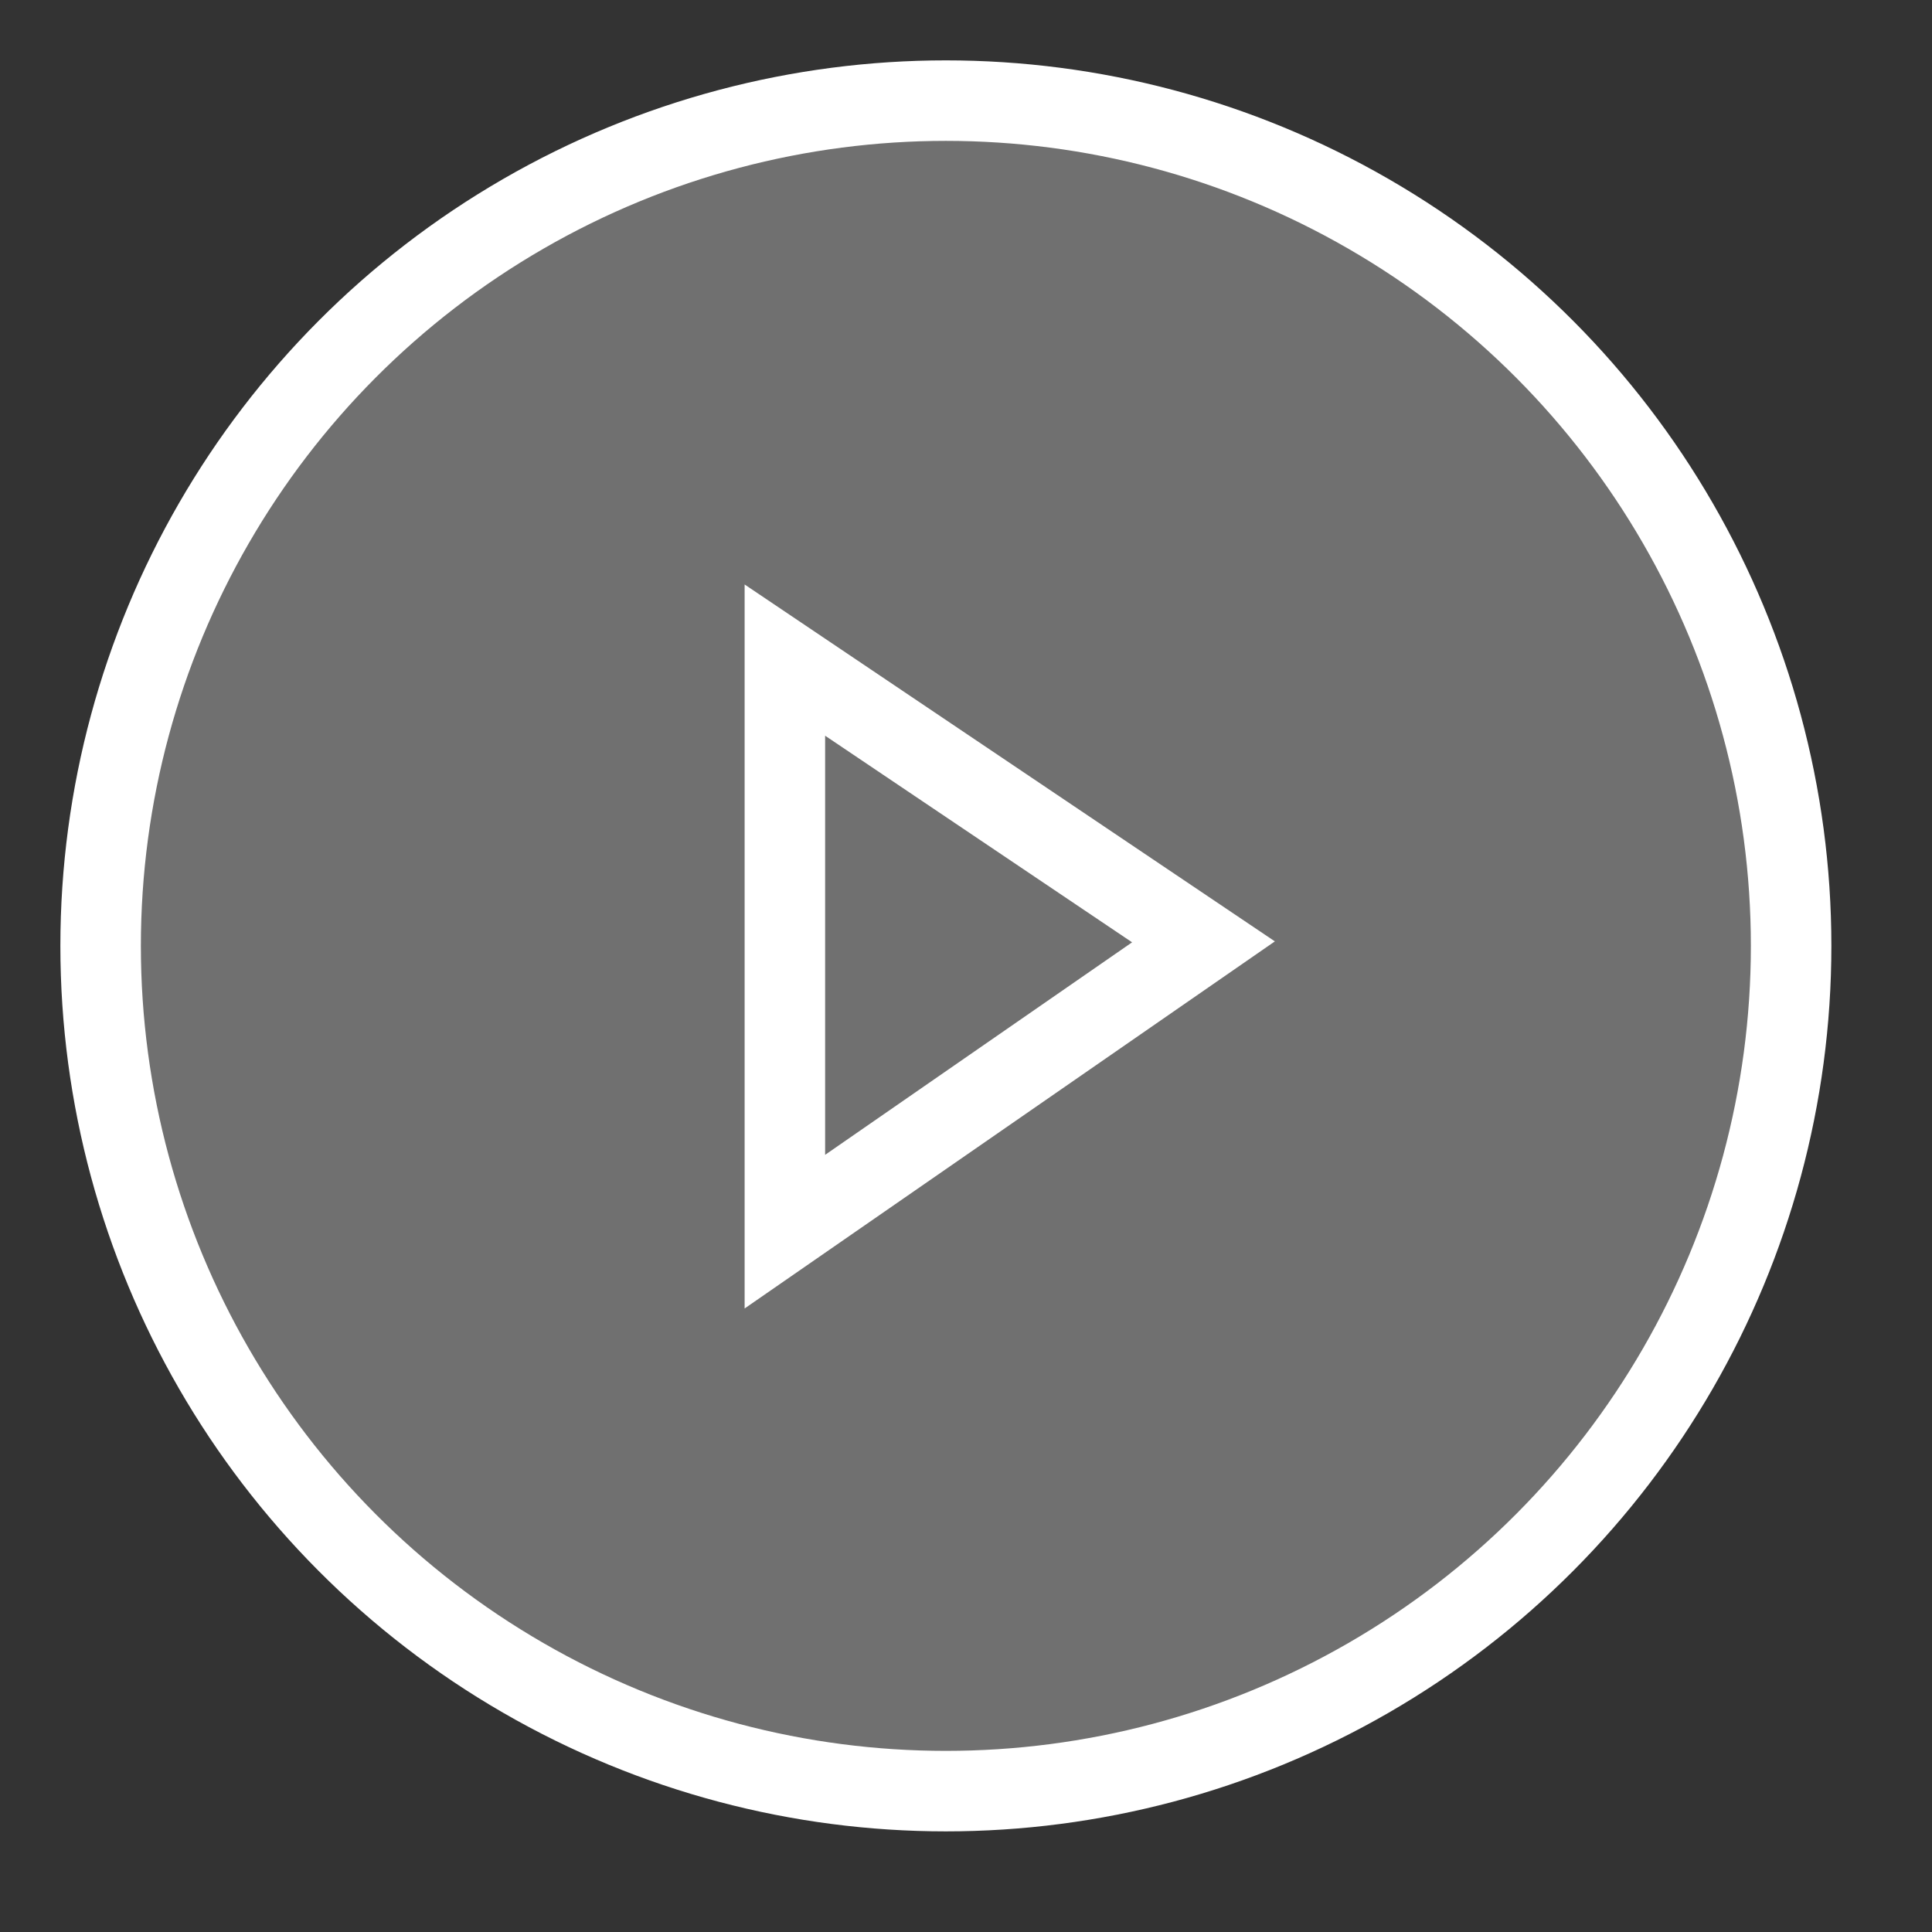
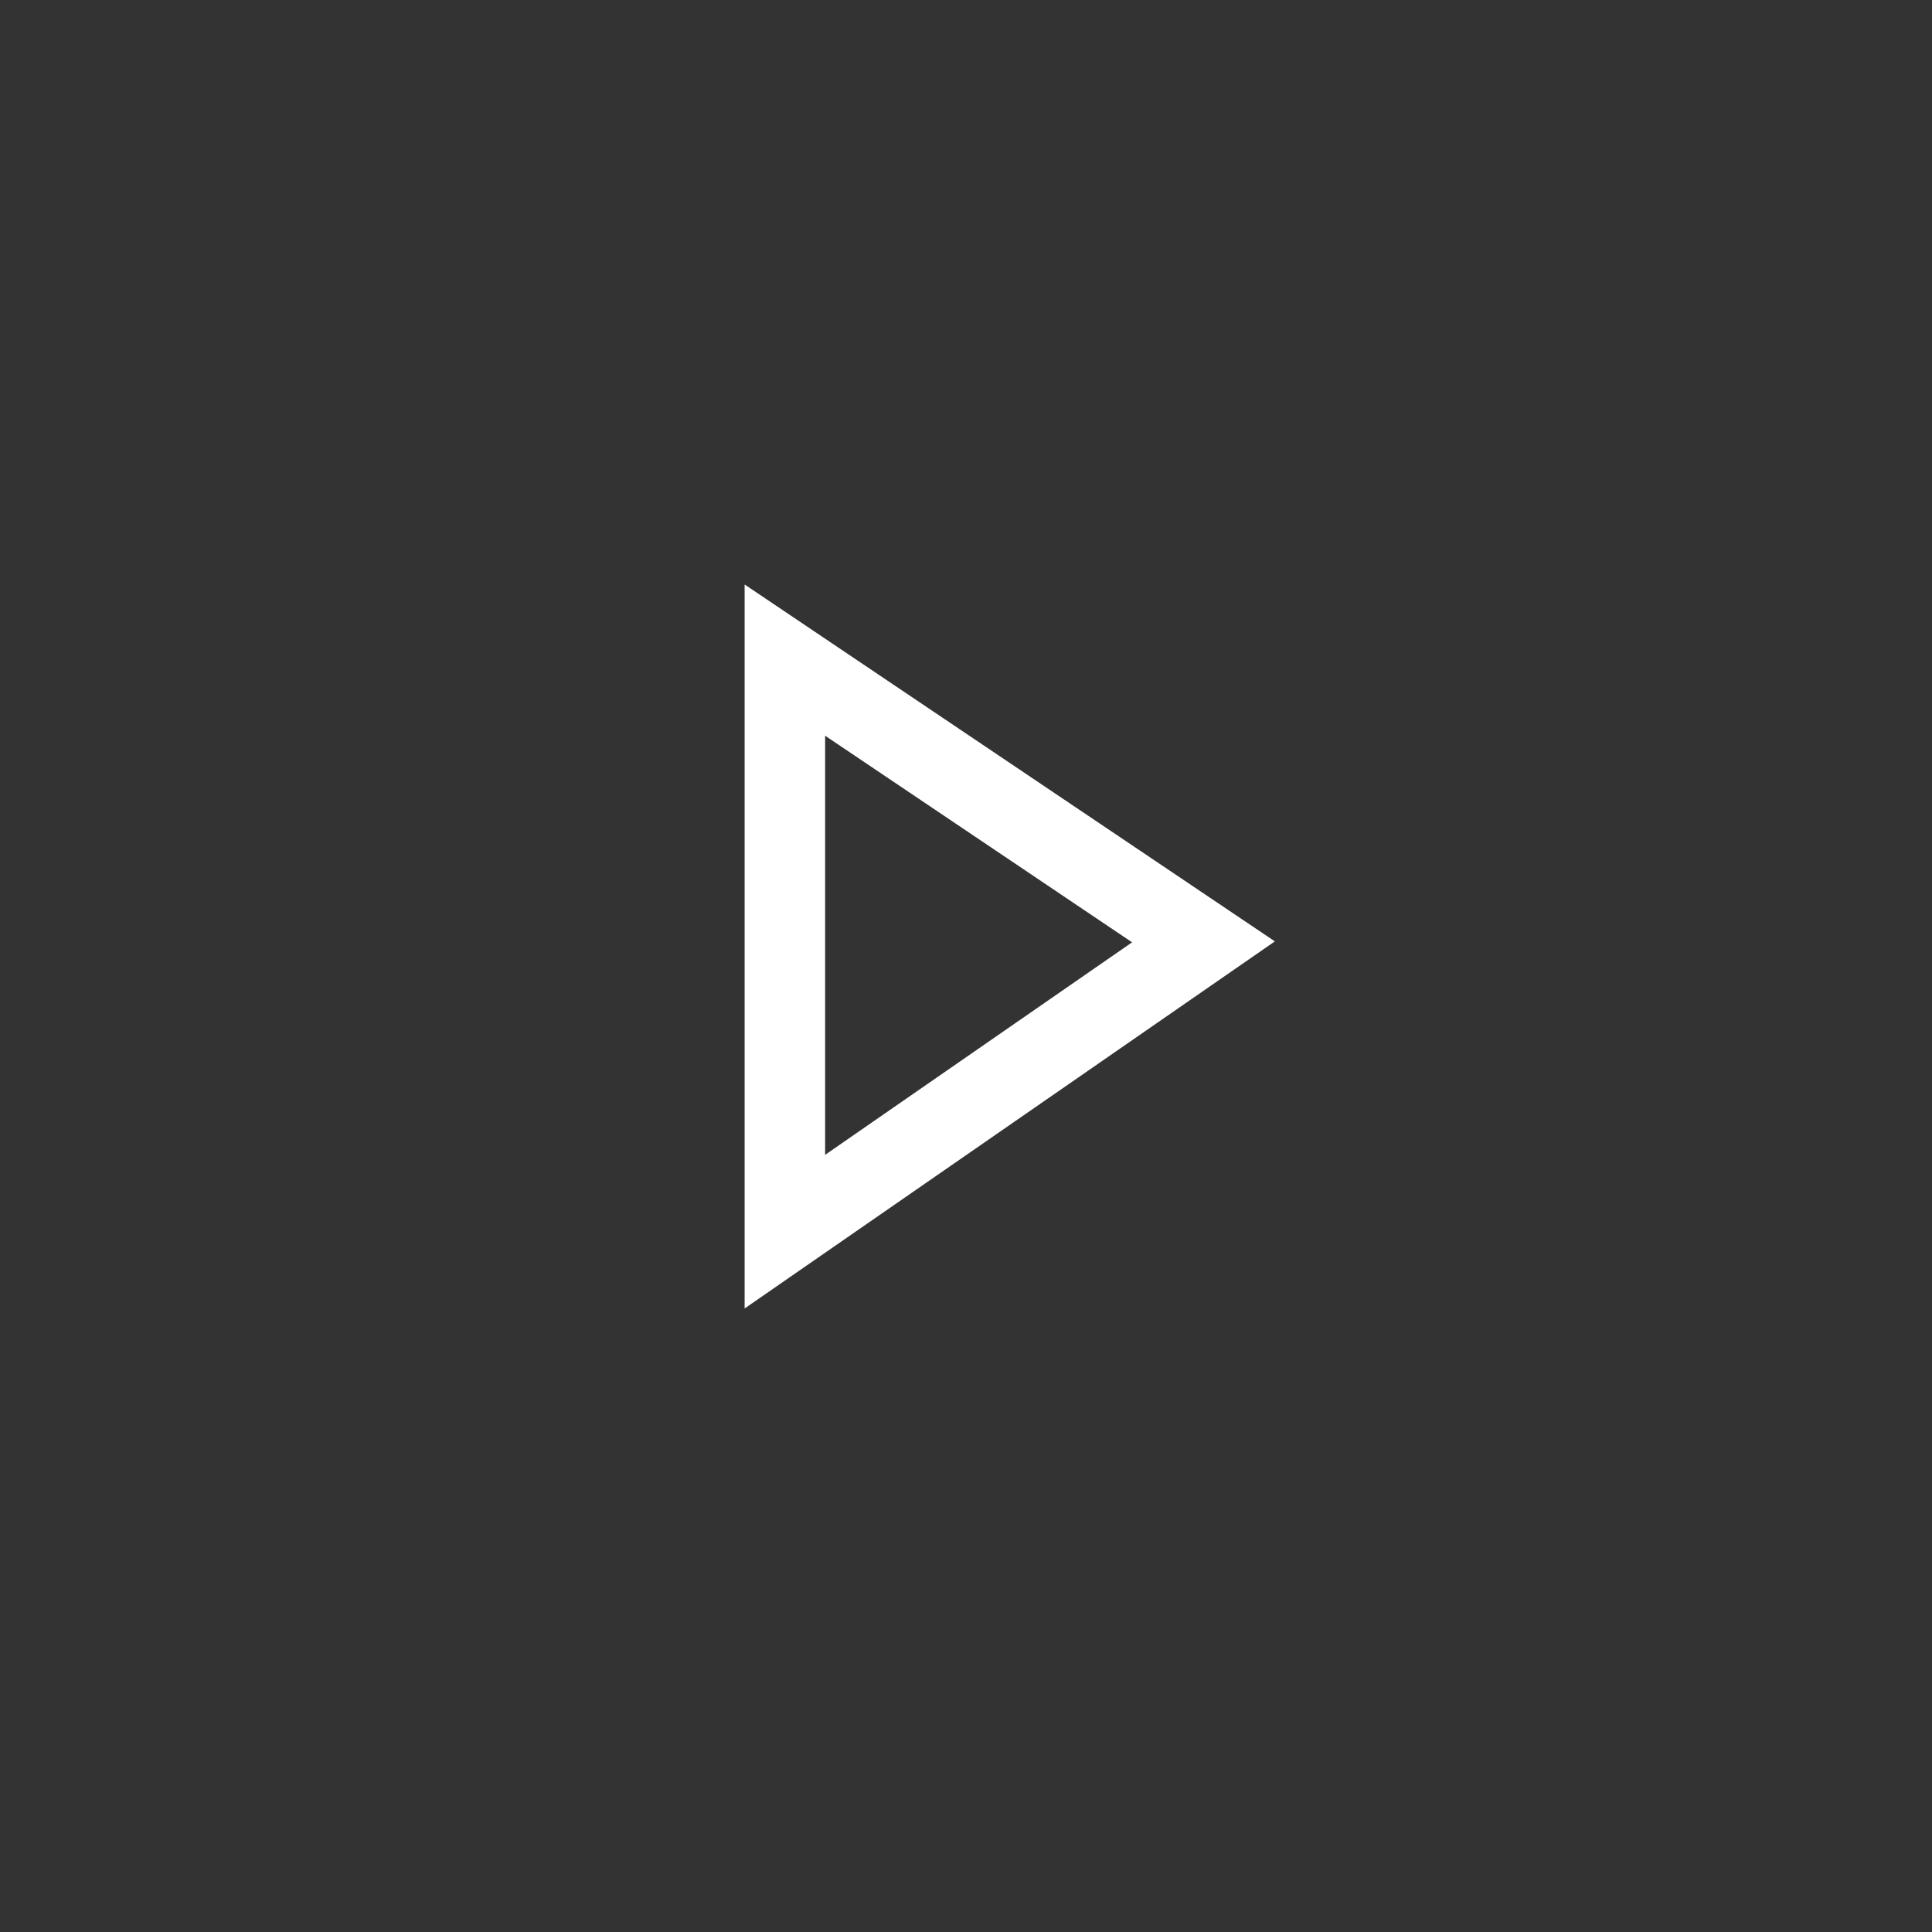
<svg xmlns="http://www.w3.org/2000/svg" width="48" height="48" viewBox="0 0 48 48">
  <rect x="0" y="0" width="48" height="48" fill="#333333" stroke="none" />
  <g fill="none" fill-rule="evenodd" stroke="#FFF" stroke-width="2">
-     <circle cx="23.5" cy="23.5" r="21" fill="#FFF" fill-opacity=".299" />
    <path d="M19.5 16.4l10.4 7-10.4 7.2z" />
  </g>
</svg>